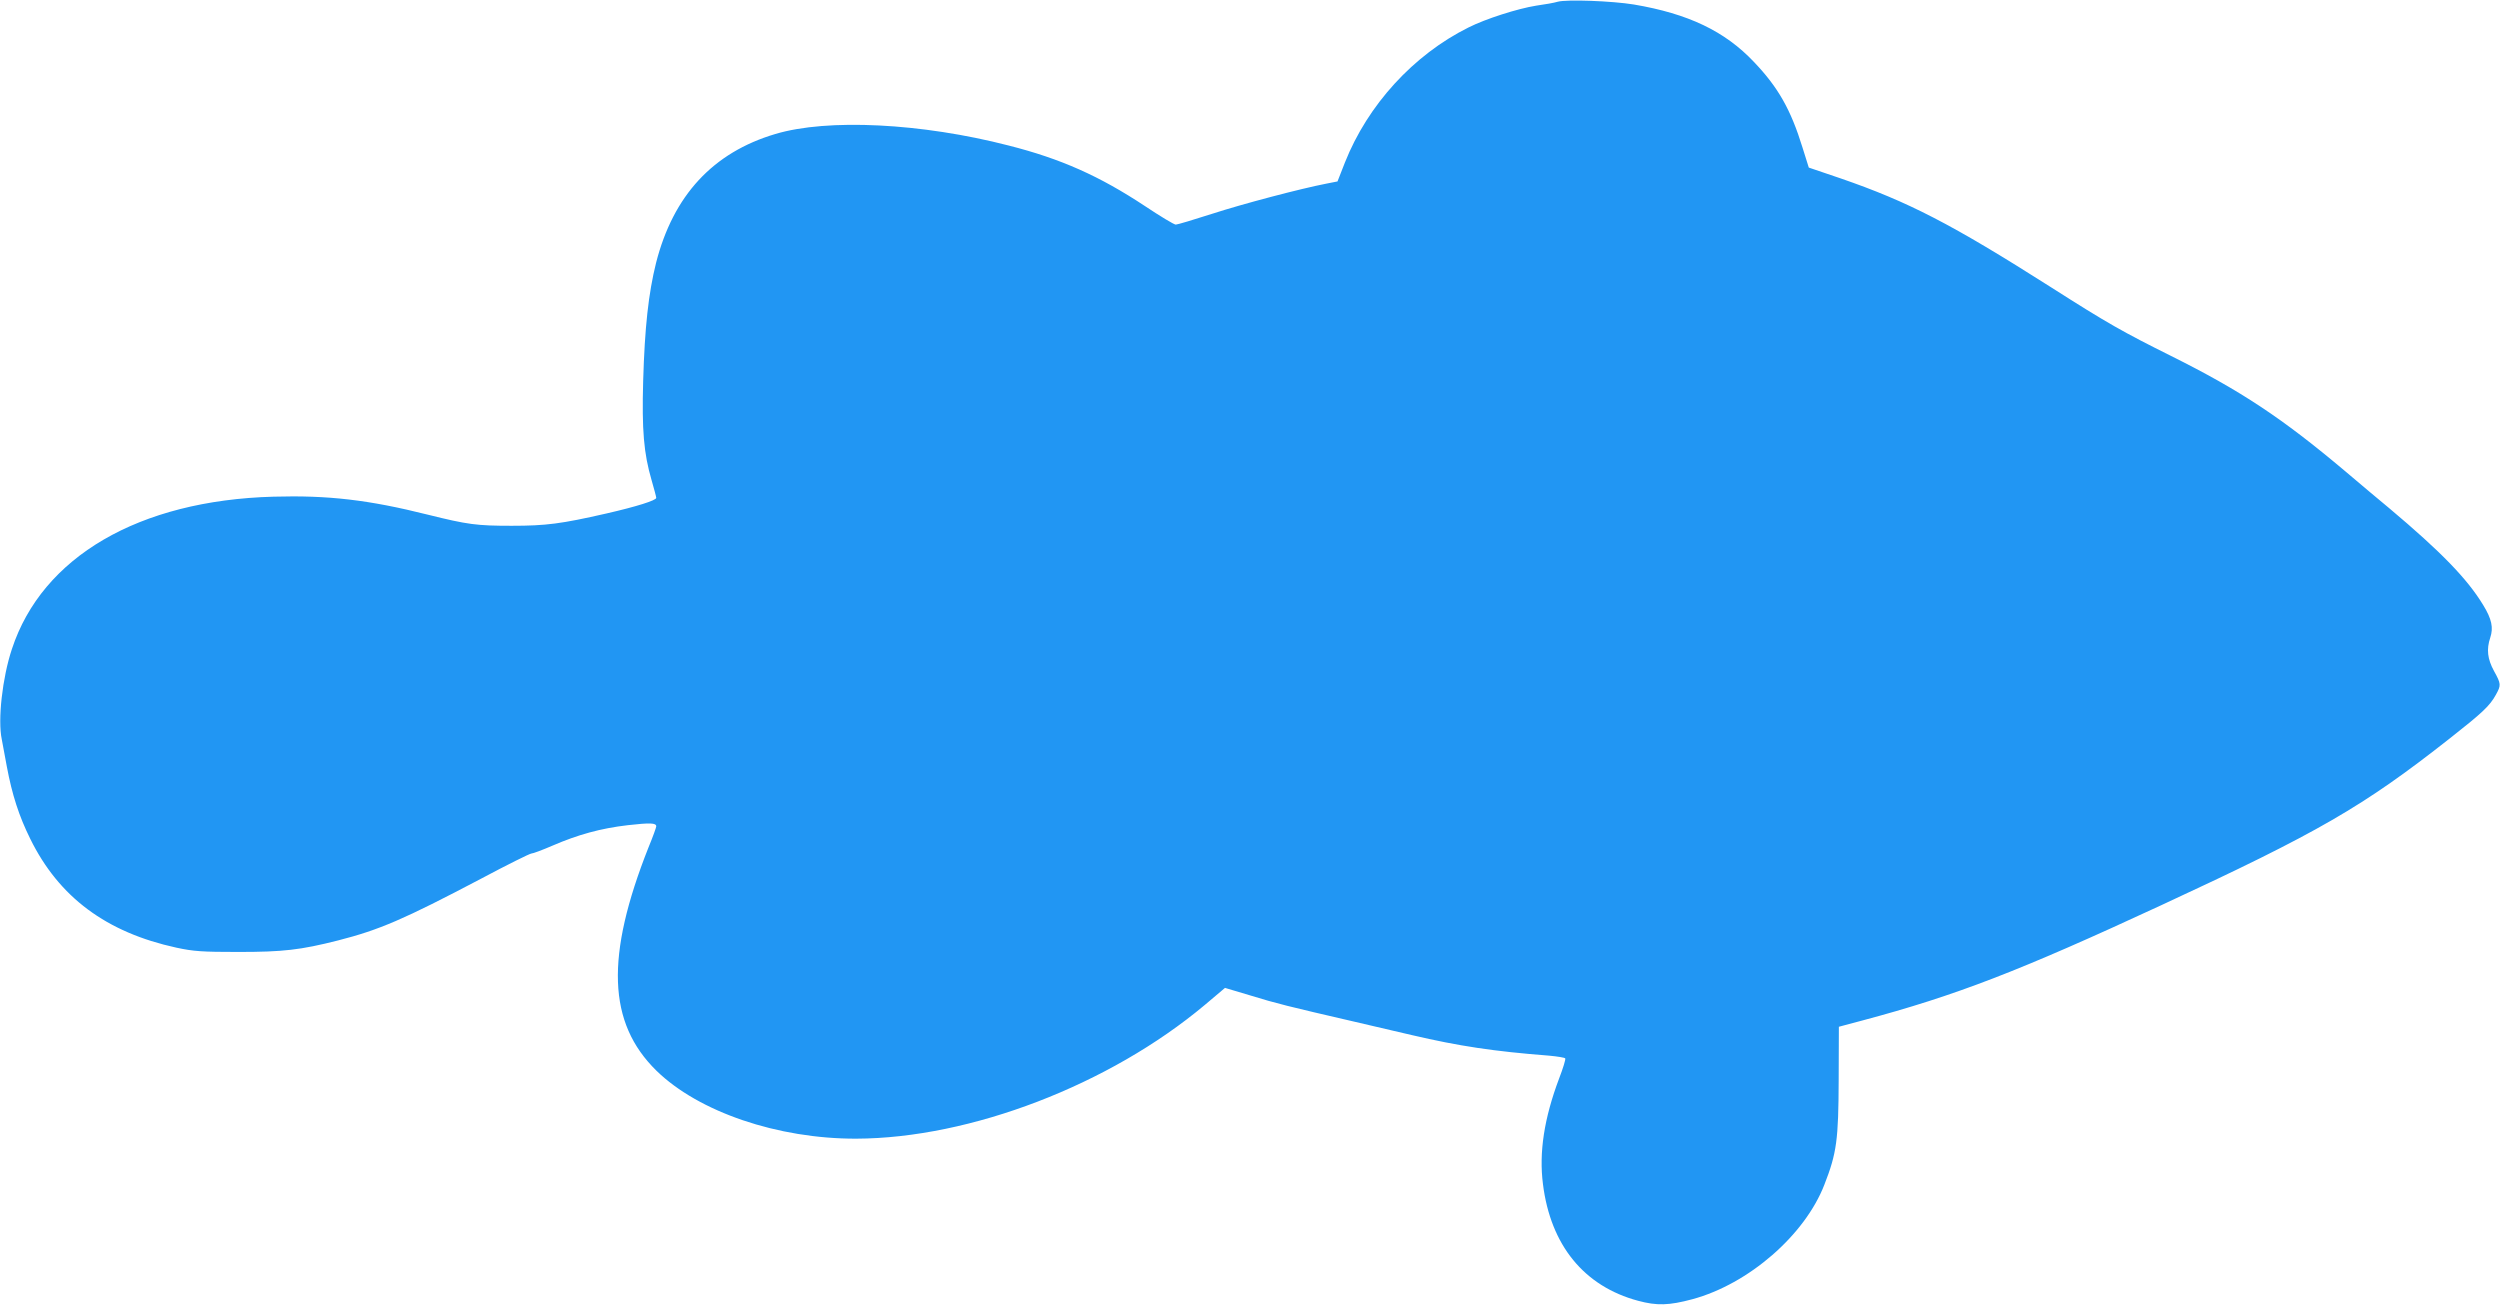
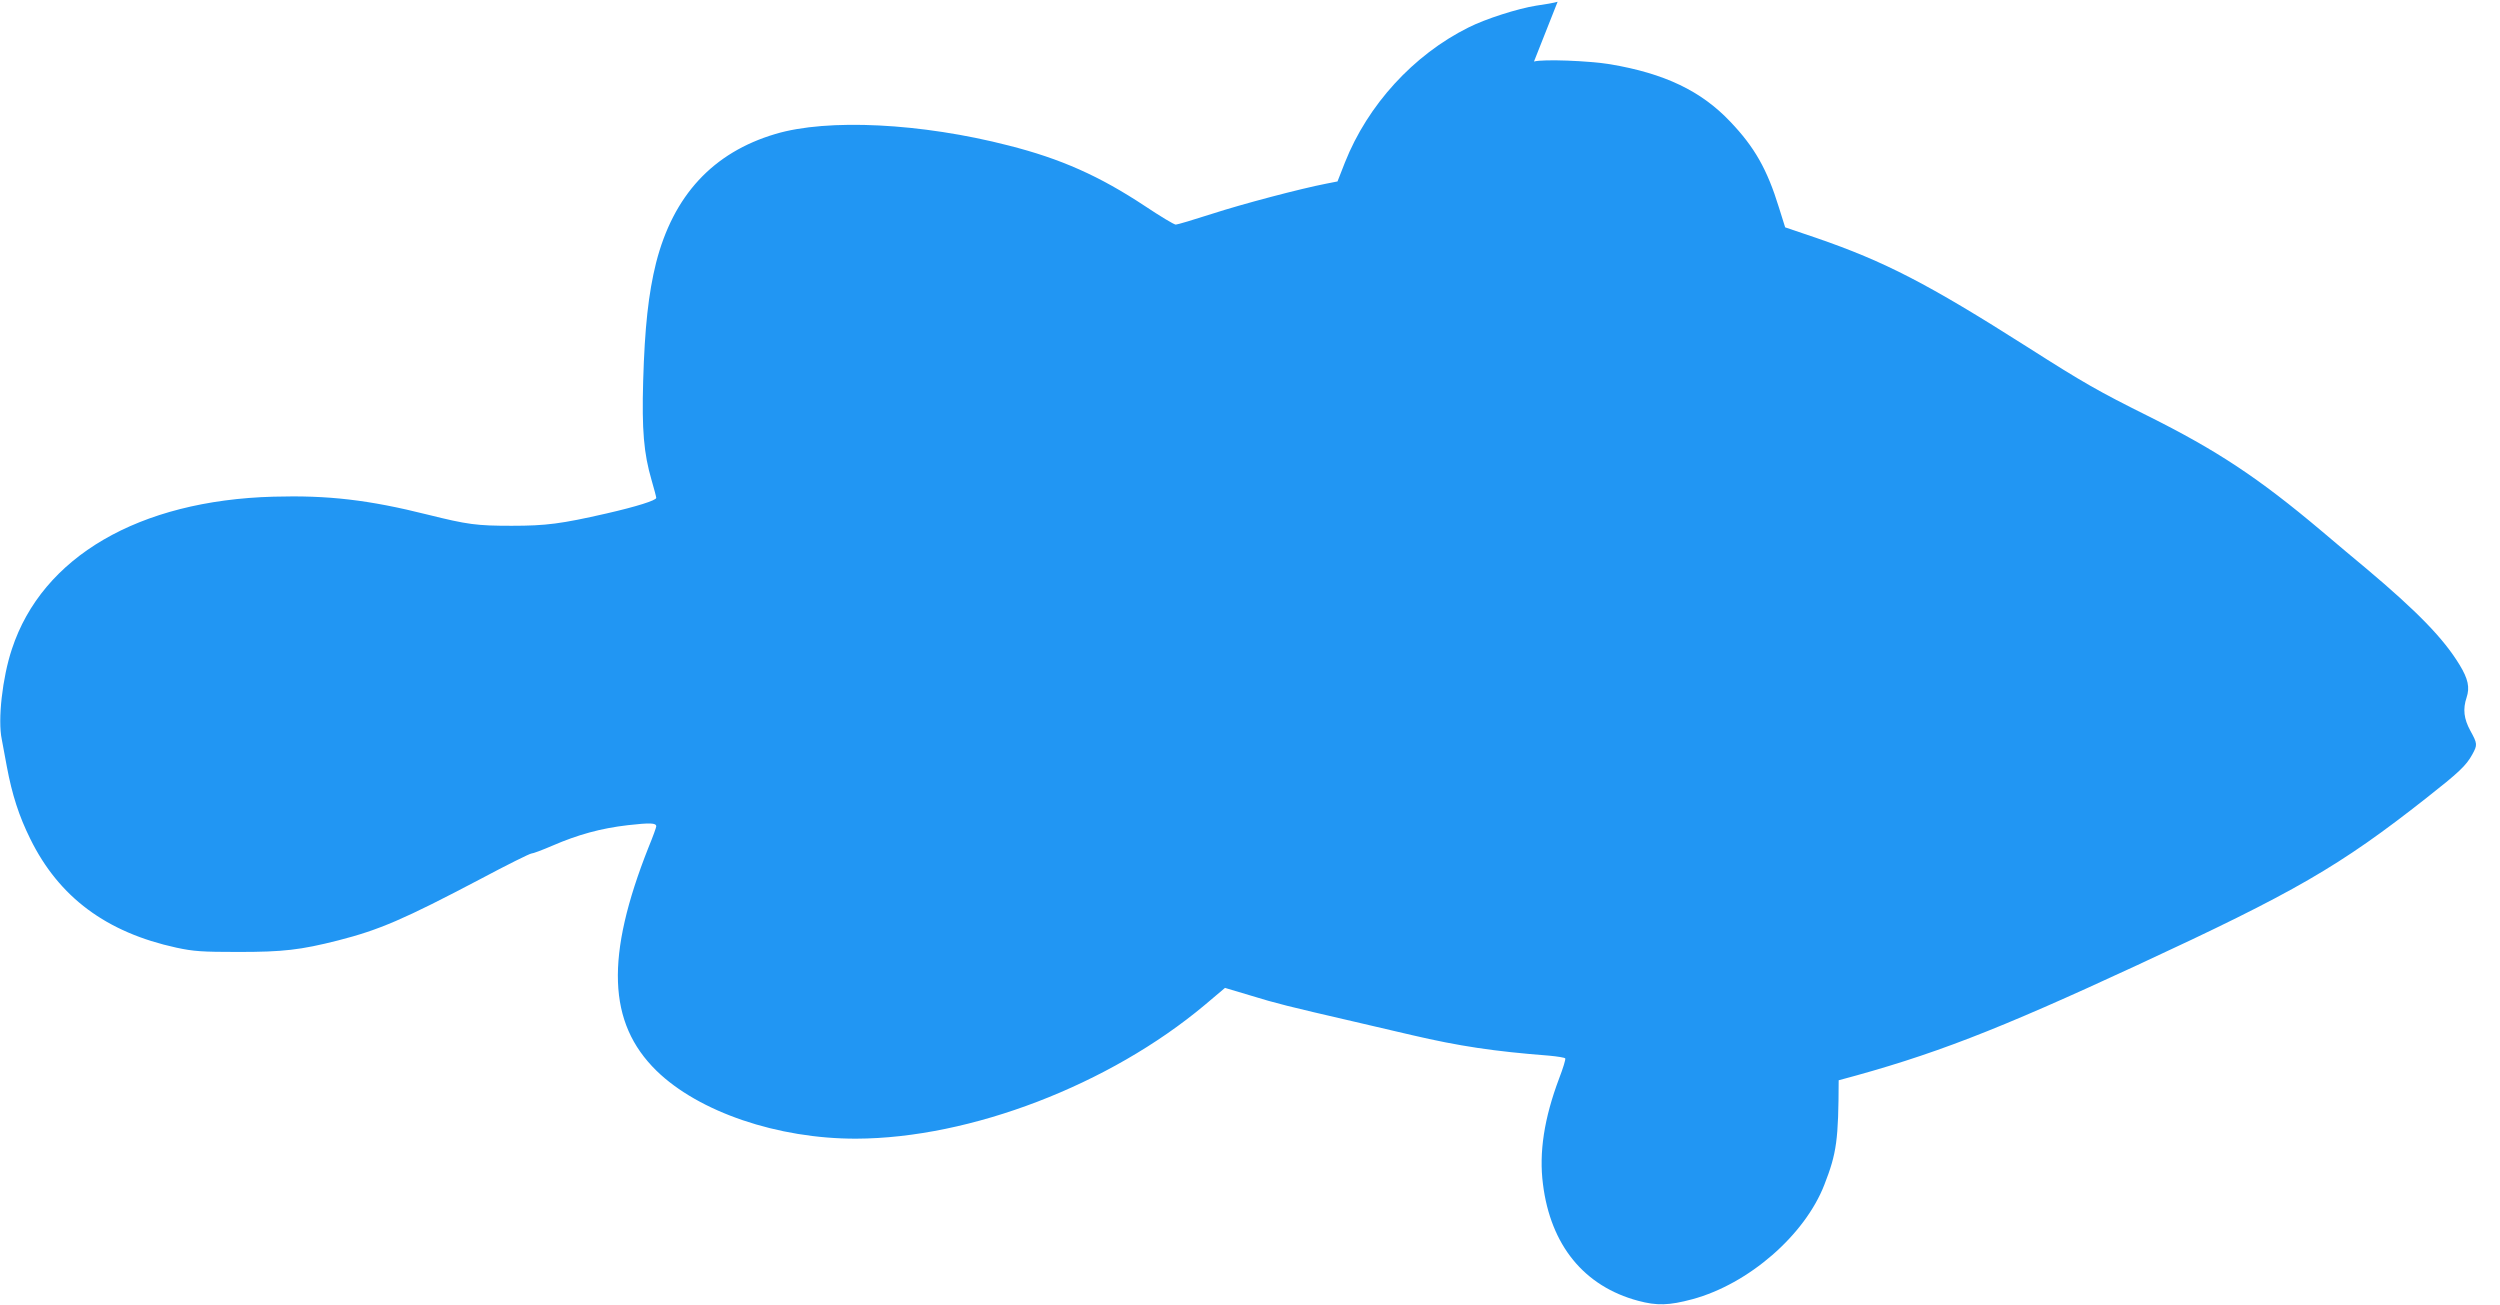
<svg xmlns="http://www.w3.org/2000/svg" version="1.0" width="1280pt" height="668pt" viewBox="0 0 1280 668" preserveAspectRatio="xMidYMid meet">
  <g transform="translate(0,668) scale(0.1,-0.1)" fill="#2196f3" stroke="none">
-     <path d="M7975 6671 c-16 -5 -66 -14 -110 -20 -94 -15 -258 -67 -347 -112 -281 -140 -515 -396 -632 -691 l-38 -97 -56 -11 c-134 -26 -430 -104 -587 -155 -93 -30 -177 -55 -185 -55 -9 0 -80 43 -158 95 -233 154 -430 242 -698 310 -446 115 -927 139 -1194 59 -320 -95 -523 -315 -611 -660 -39 -157 -58 -330 -66 -605 -7 -251 3 -370 43 -507 13 -45 24 -86 24 -91 0 -13 -102 -45 -255 -80 -232 -53 -309 -63 -485 -63 -179 0 -225 6 -430 57 -303 76 -511 100 -790 92 -689 -19 -1184 -308 -1339 -780 -49 -147 -73 -363 -52 -462 5 -27 17 -90 26 -140 27 -144 62 -253 120 -370 147 -299 390 -479 748 -557 88 -19 132 -22 317 -22 229 0 318 10 511 59 211 54 335 107 730 315 135 72 252 130 260 130 8 0 56 18 107 40 132 57 248 89 386 105 115 13 146 12 146 -6 0 -5 -17 -53 -39 -106 -222 -560 -210 -900 40 -1145 216 -211 621 -349 1023 -348 584 2 1296 275 1785 685 l103 87 134 -40 c126 -39 191 -55 524 -132 74 -17 209 -49 300 -70 240 -56 418 -83 702 -105 43 -4 80 -10 82 -14 3 -4 -11 -50 -31 -102 -77 -204 -104 -380 -83 -542 39 -313 211 -523 487 -597 96 -26 159 -24 278 8 288 78 576 328 676 587 63 161 72 230 73 534 l1 274 120 32 c480 128 803 253 1530 590 805 373 1033 504 1480 856 164 129 203 165 234 222 27 49 27 55 -10 122 -33 61 -39 110 -19 170 17 51 8 95 -36 167 -82 135 -215 272 -480 495 -45 37 -146 122 -225 189 -325 274 -537 414 -894 592 -245 122 -325 167 -615 352 -508 323 -729 437 -1077 557 l-162 55 -32 102 c-60 195 -125 309 -248 438 -150 159 -338 248 -616 295 -110 18 -343 27 -390 14z" />
+     <path d="M7975 6671 c-16 -5 -66 -14 -110 -20 -94 -15 -258 -67 -347 -112 -281 -140 -515 -396 -632 -691 l-38 -97 -56 -11 c-134 -26 -430 -104 -587 -155 -93 -30 -177 -55 -185 -55 -9 0 -80 43 -158 95 -233 154 -430 242 -698 310 -446 115 -927 139 -1194 59 -320 -95 -523 -315 -611 -660 -39 -157 -58 -330 -66 -605 -7 -251 3 -370 43 -507 13 -45 24 -86 24 -91 0 -13 -102 -45 -255 -80 -232 -53 -309 -63 -485 -63 -179 0 -225 6 -430 57 -303 76 -511 100 -790 92 -689 -19 -1184 -308 -1339 -780 -49 -147 -73 -363 -52 -462 5 -27 17 -90 26 -140 27 -144 62 -253 120 -370 147 -299 390 -479 748 -557 88 -19 132 -22 317 -22 229 0 318 10 511 59 211 54 335 107 730 315 135 72 252 130 260 130 8 0 56 18 107 40 132 57 248 89 386 105 115 13 146 12 146 -6 0 -5 -17 -53 -39 -106 -222 -560 -210 -900 40 -1145 216 -211 621 -349 1023 -348 584 2 1296 275 1785 685 l103 87 134 -40 c126 -39 191 -55 524 -132 74 -17 209 -49 300 -70 240 -56 418 -83 702 -105 43 -4 80 -10 82 -14 3 -4 -11 -50 -31 -102 -77 -204 -104 -380 -83 -542 39 -313 211 -523 487 -597 96 -26 159 -24 278 8 288 78 576 328 676 587 63 161 72 230 73 534 c480 128 803 253 1530 590 805 373 1033 504 1480 856 164 129 203 165 234 222 27 49 27 55 -10 122 -33 61 -39 110 -19 170 17 51 8 95 -36 167 -82 135 -215 272 -480 495 -45 37 -146 122 -225 189 -325 274 -537 414 -894 592 -245 122 -325 167 -615 352 -508 323 -729 437 -1077 557 l-162 55 -32 102 c-60 195 -125 309 -248 438 -150 159 -338 248 -616 295 -110 18 -343 27 -390 14z" />
  </g>
</svg>